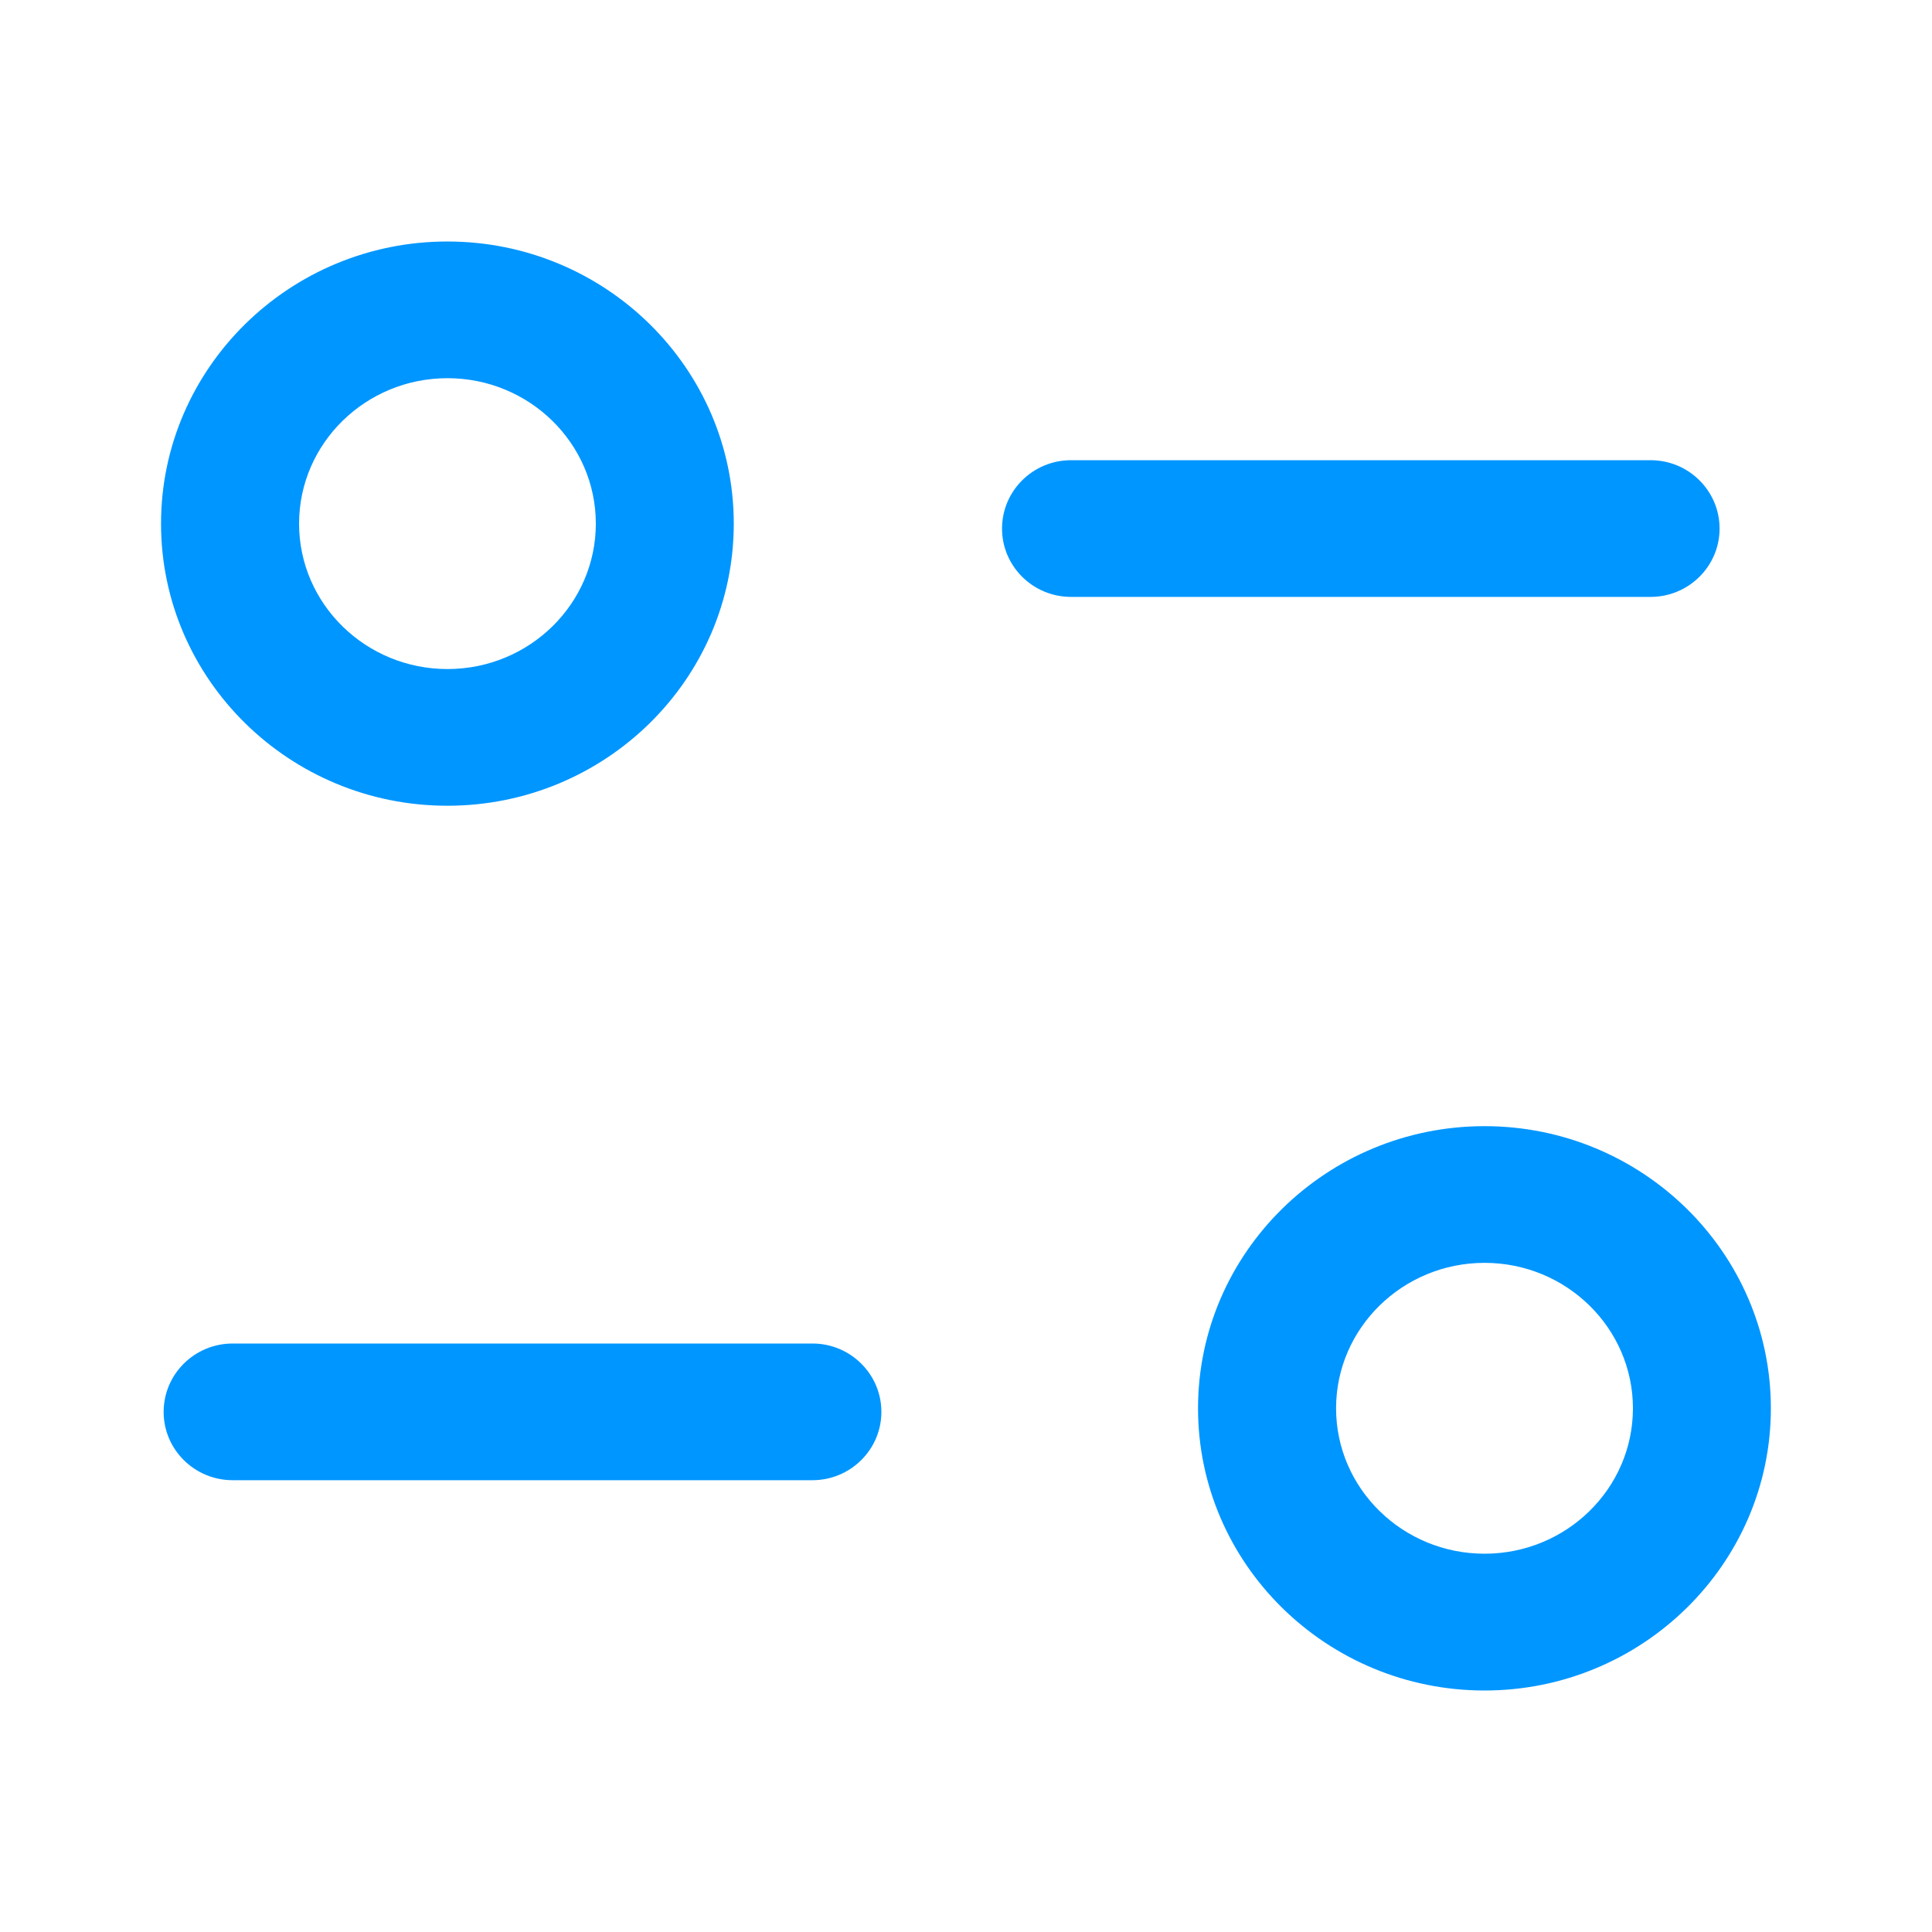
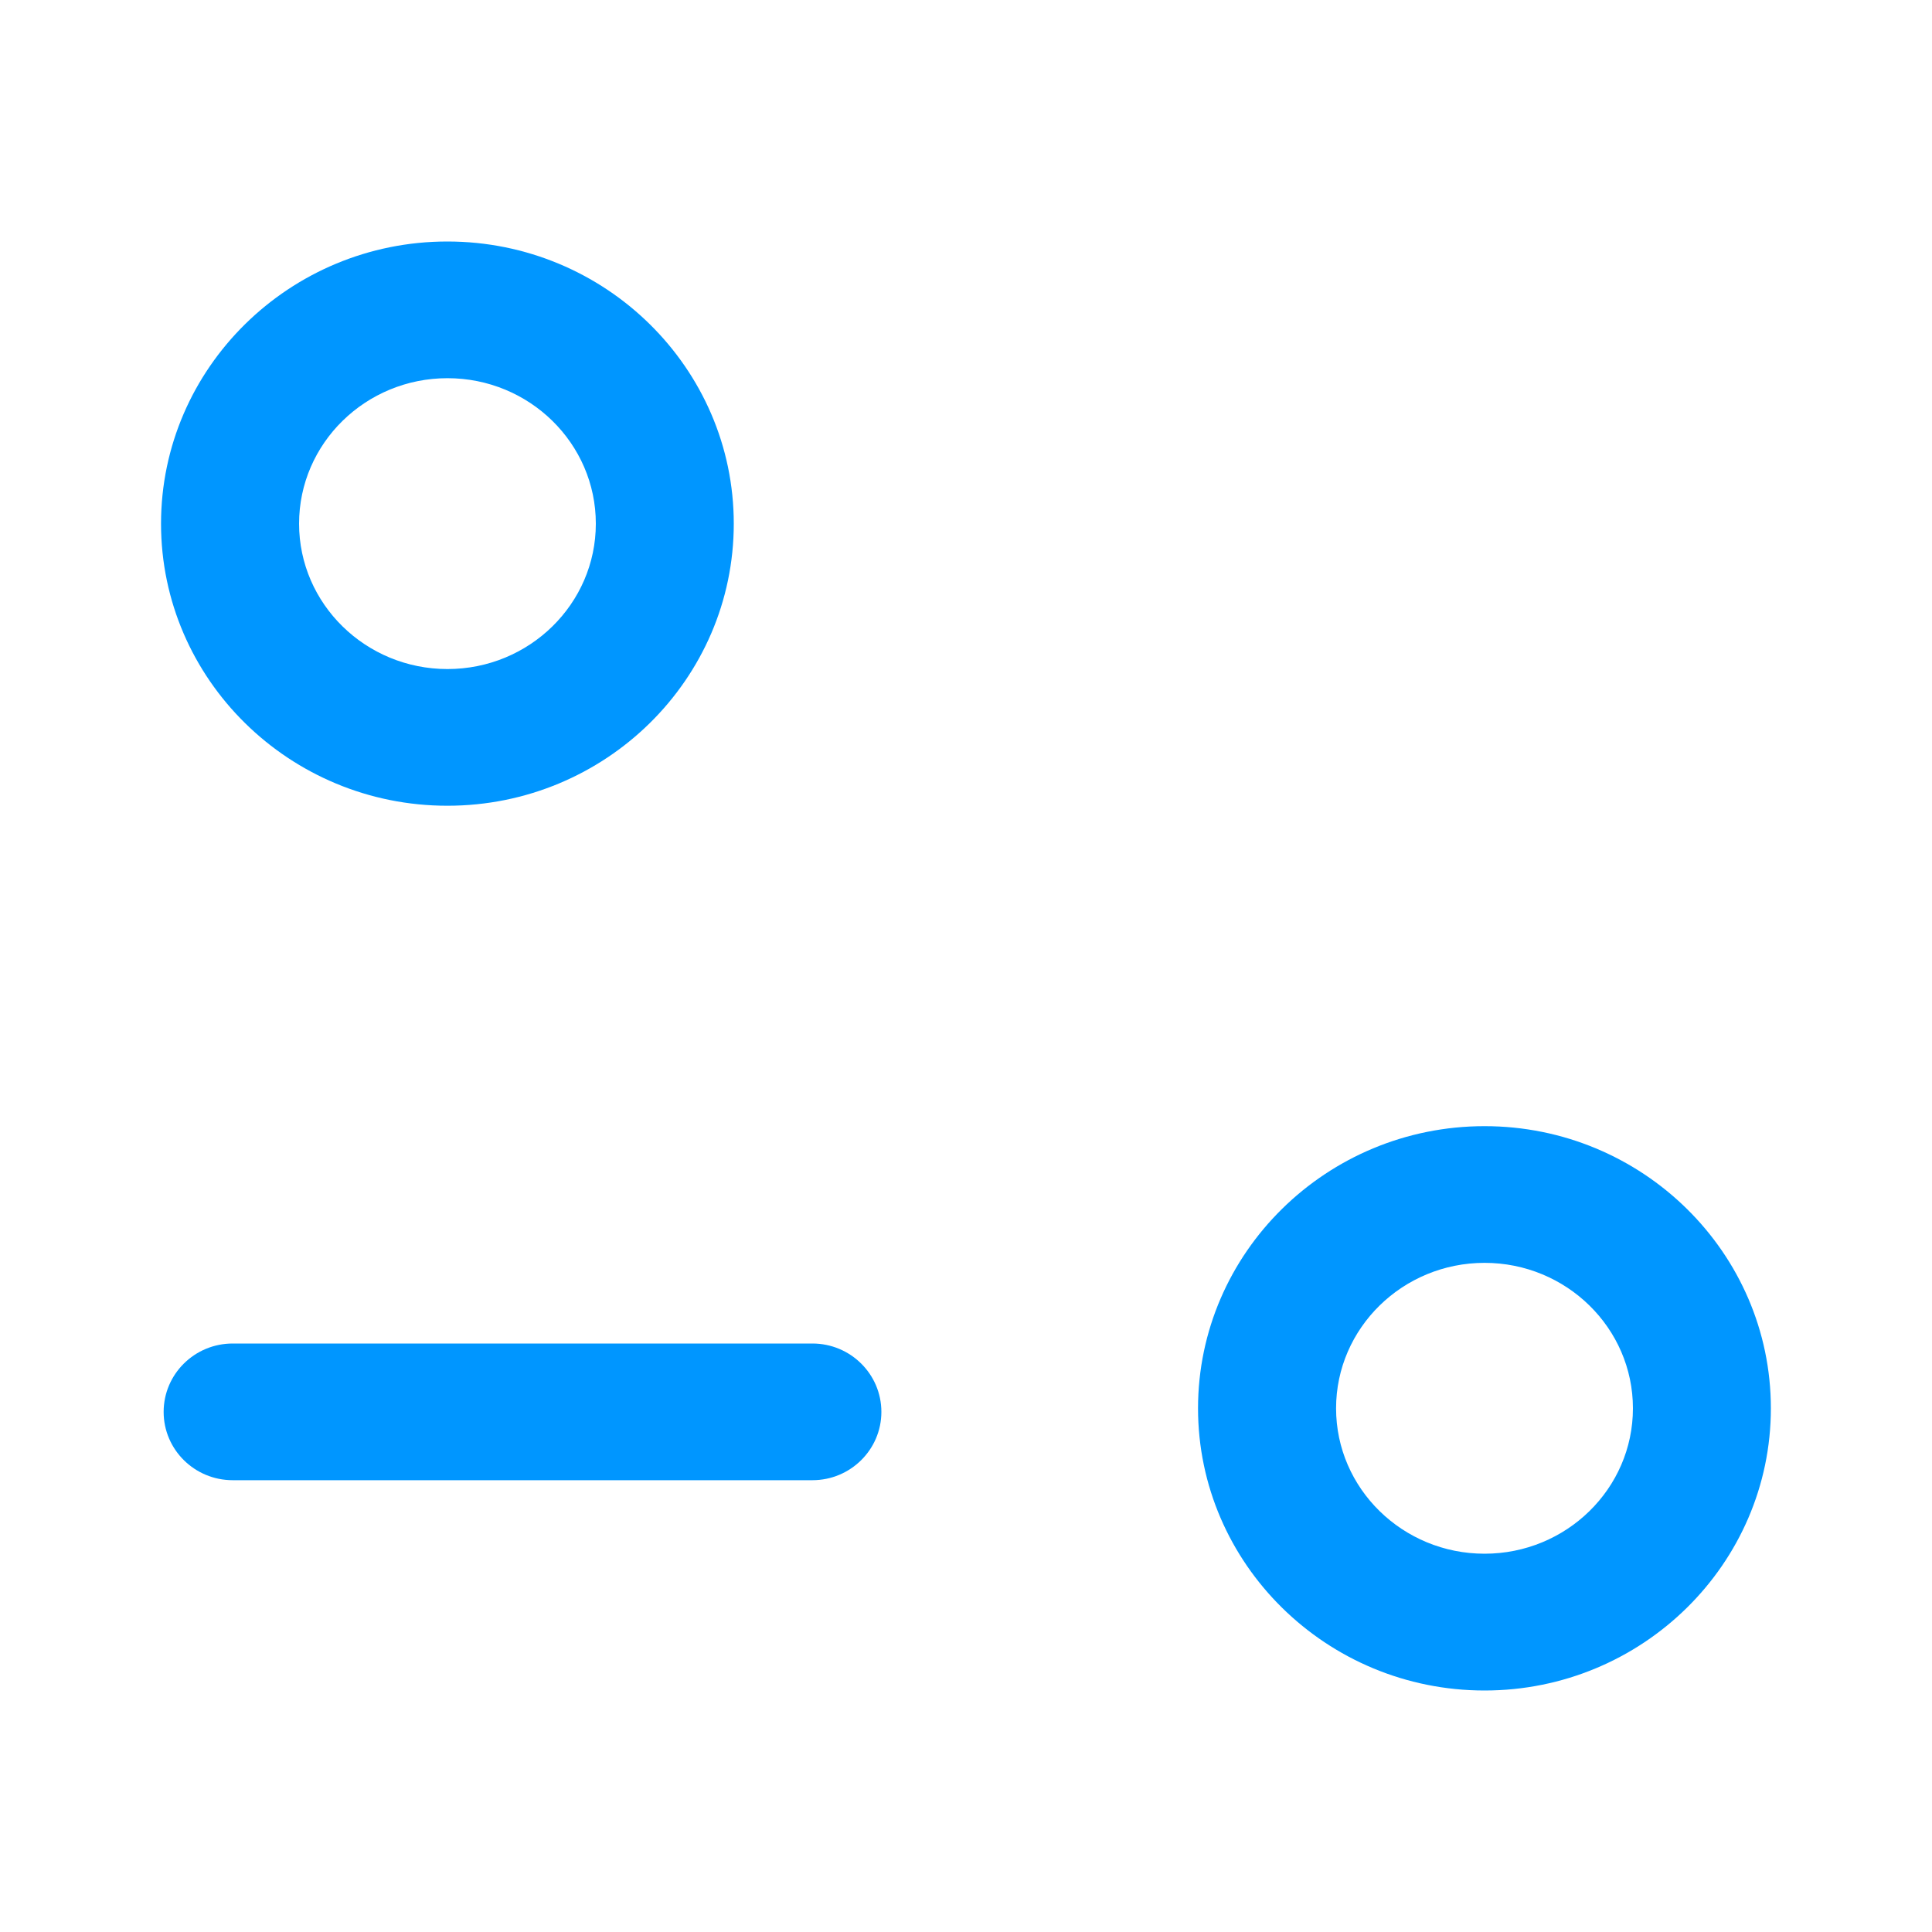
<svg xmlns="http://www.w3.org/2000/svg" width="20" height="20" viewBox="0 0 20 20" fill="none">
  <path fill-rule="evenodd" clip-rule="evenodd" d="M4.631 8.341C2.997 8.341 1.667 7.032 1.667 5.421C1.667 3.811 2.997 2.5 4.631 2.5C6.267 2.5 7.596 3.811 7.596 5.421C7.596 7.032 6.267 8.341 4.631 8.341ZM4.632 3.915C3.785 3.915 3.096 4.59 3.096 5.421C3.096 6.251 3.785 6.926 4.632 6.926C5.48 6.926 6.168 6.251 6.168 5.421C6.168 4.59 5.48 3.915 4.632 3.915Z" fill="#0096FF" />
-   <path fill-rule="evenodd" clip-rule="evenodd" d="M11.087 6.179H17.087C17.481 6.179 17.801 5.862 17.801 5.472C17.801 5.081 17.481 4.764 17.087 4.764H11.087C10.693 4.764 10.373 5.081 10.373 5.472C10.373 5.862 10.693 6.179 11.087 6.179Z" fill="#0096FF" />
  <path fill-rule="evenodd" clip-rule="evenodd" d="M2.409 15.323H8.41C8.804 15.323 9.124 15.006 9.124 14.616C9.124 14.225 8.804 13.908 8.41 13.908H2.409C2.014 13.908 1.694 14.225 1.694 14.616C1.694 15.006 2.014 15.323 2.409 15.323Z" fill="#0096FF" />
  <path fill-rule="evenodd" clip-rule="evenodd" d="M12.402 14.579C12.402 16.189 13.733 17.5 15.368 17.5C17.002 17.5 18.332 16.189 18.332 14.579C18.332 12.968 17.002 11.658 15.368 11.658C13.733 11.658 12.402 12.968 12.402 14.579ZM13.831 14.579C13.831 13.748 14.521 13.073 15.368 13.073C16.215 13.073 16.904 13.748 16.904 14.579C16.904 15.41 16.215 16.084 15.368 16.084C14.521 16.084 13.831 15.41 13.831 14.579Z" fill="#0096FF" />
</svg>